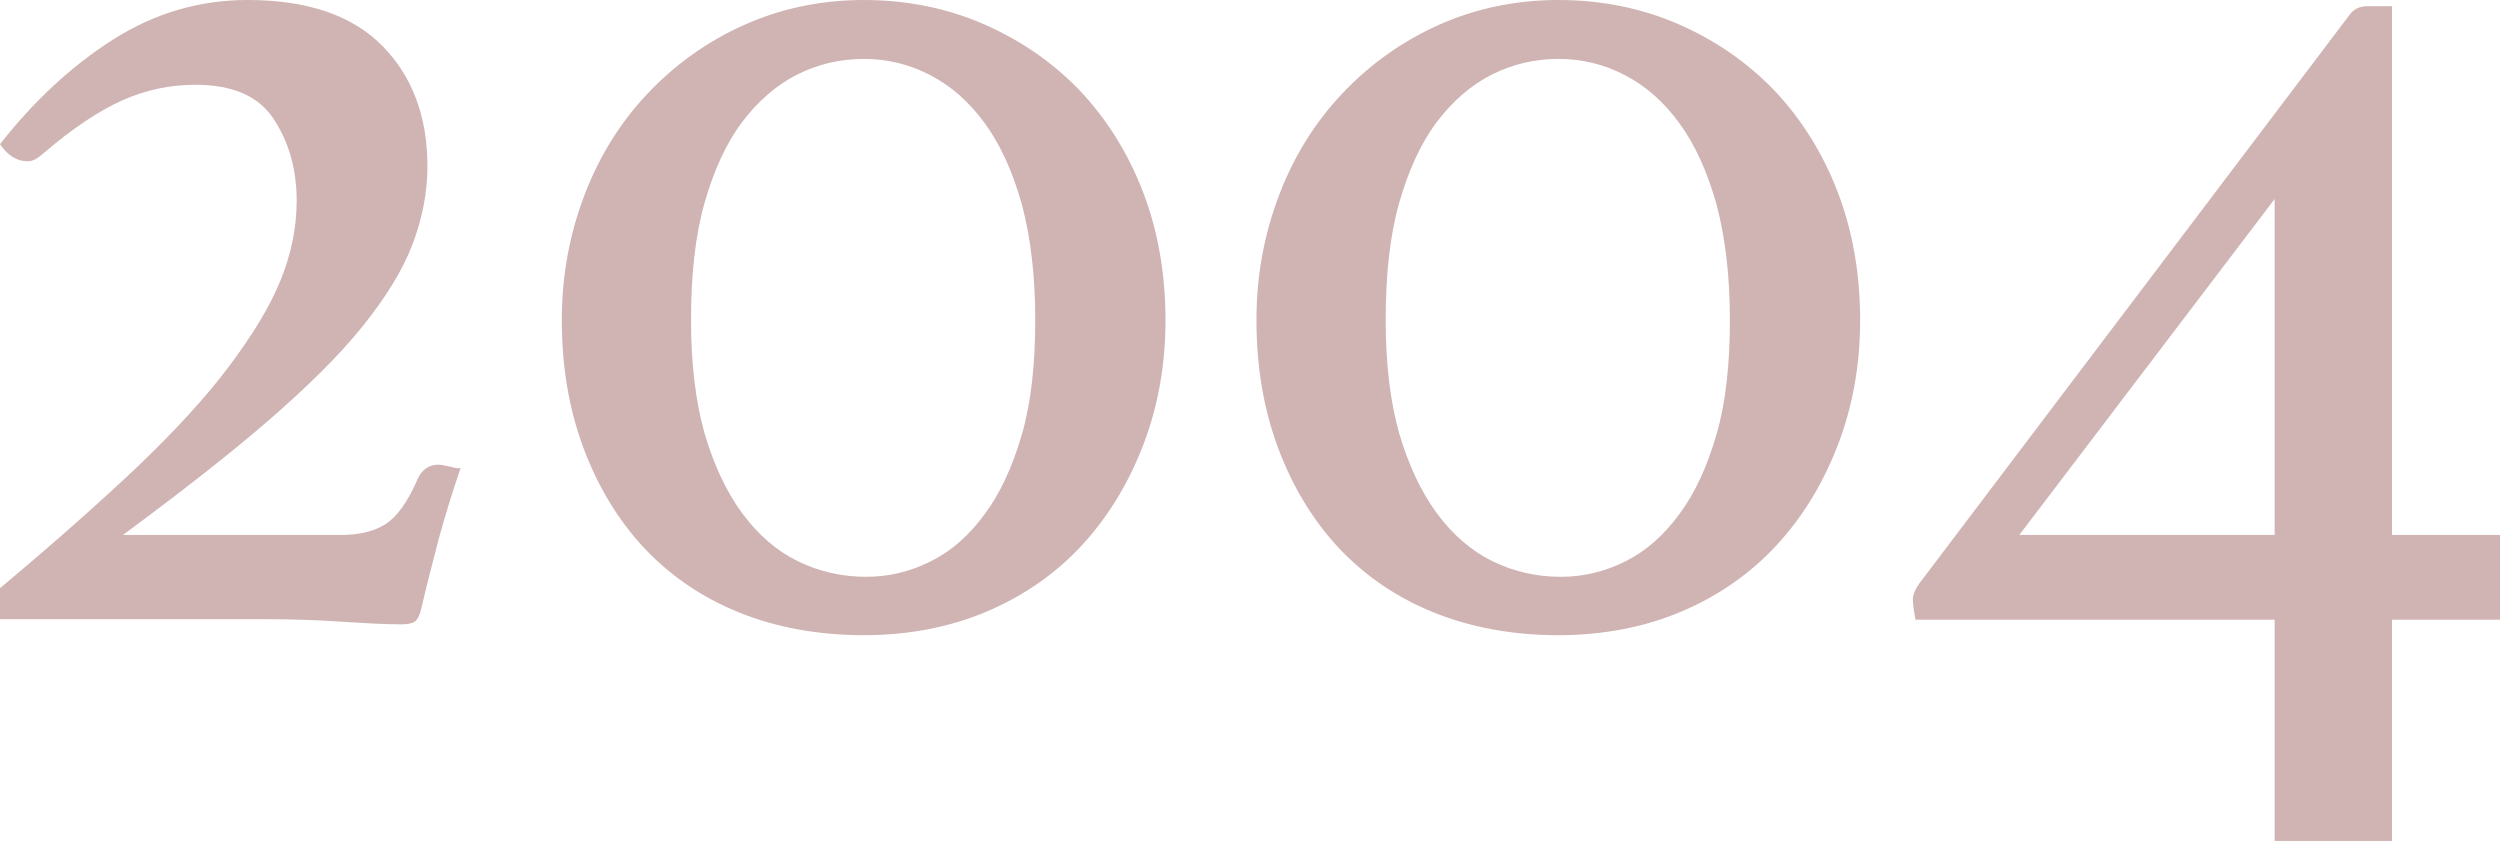
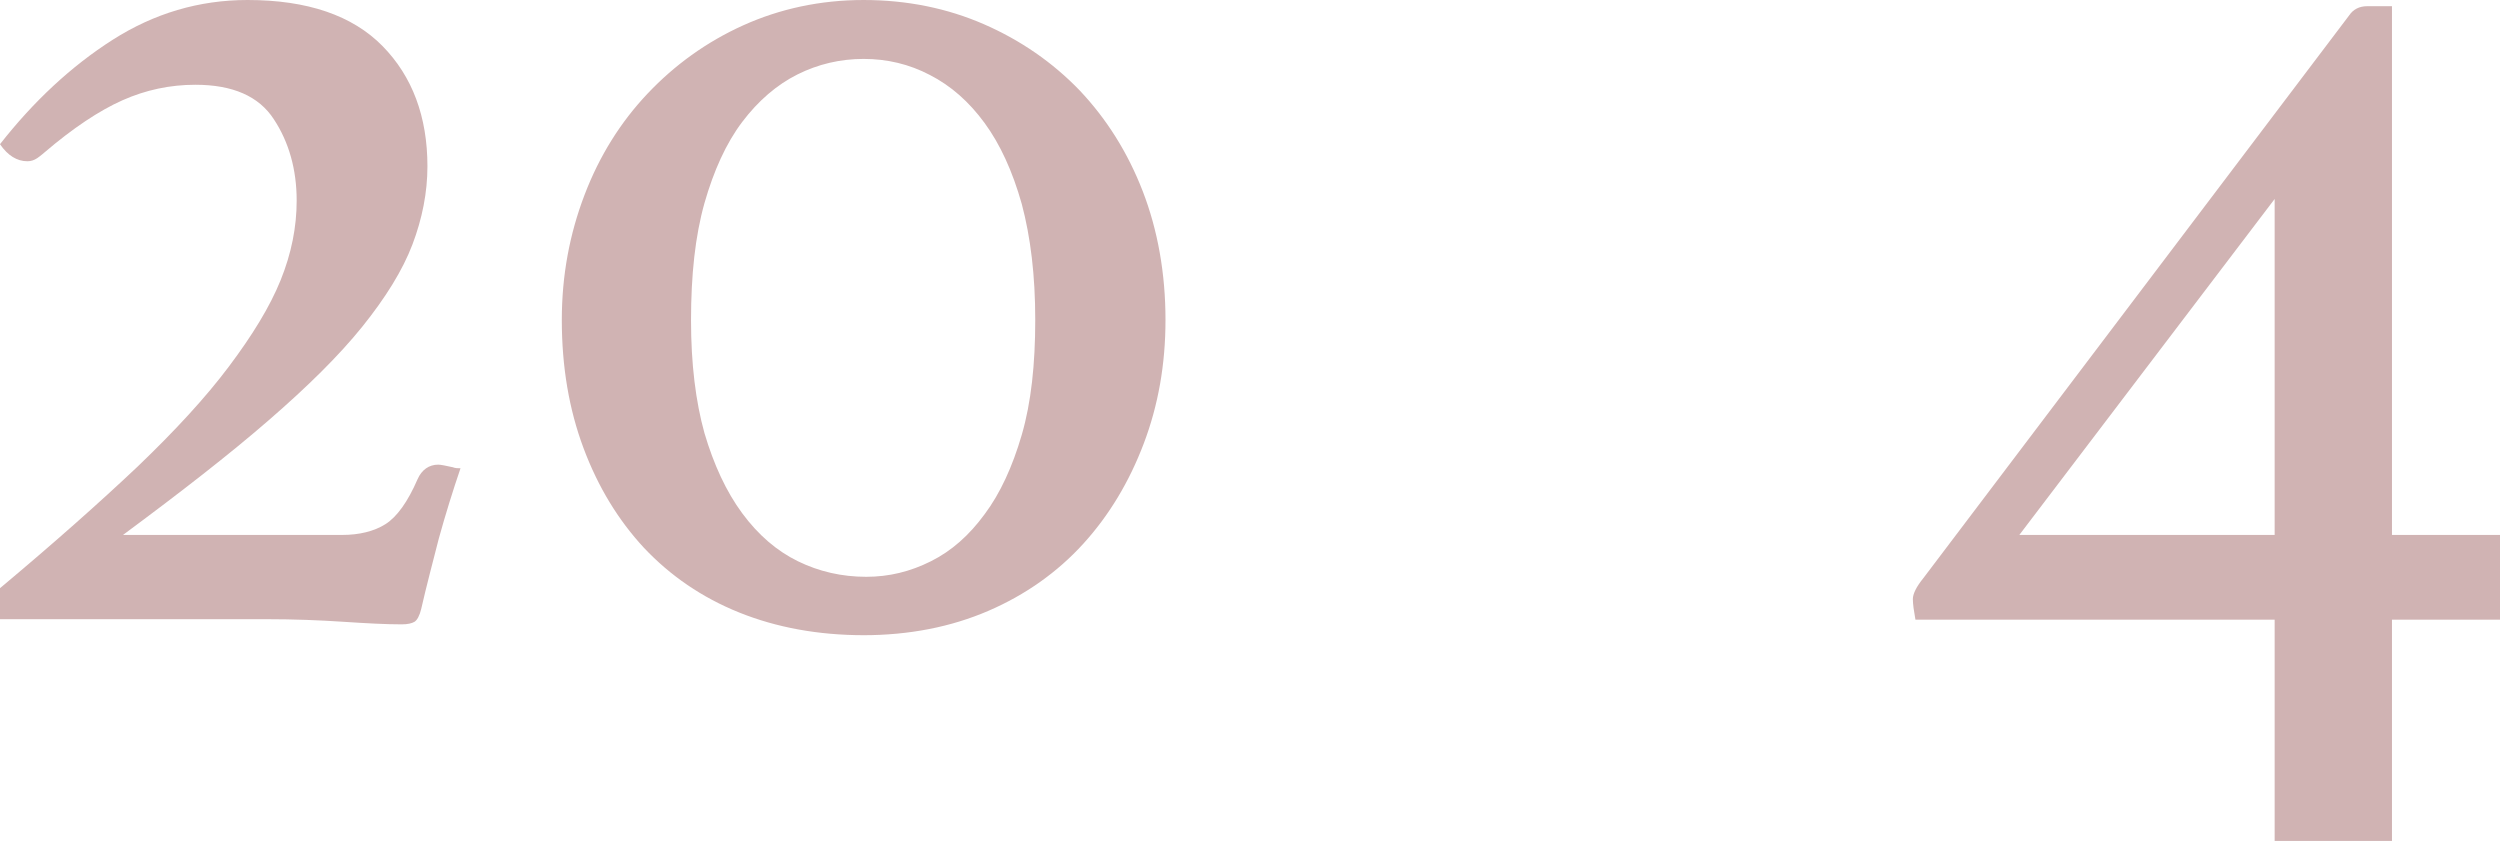
<svg xmlns="http://www.w3.org/2000/svg" width="48.37" height="16.27" viewBox="0 0 48.37 16.27">
  <defs>
    <style>.f{fill:#d0b3b3;}</style>
  </defs>
  <g id="a" />
  <g id="b">
    <g id="c">
      <g id="d">
        <g id="e">
          <g>
            <path class="f" d="M.86,2.95s-.08,.07-.14,.11-.12,.06-.19,.06c-.2,0-.38-.11-.53-.33C.65,1.96,1.38,1.28,2.18,.77c.8-.51,1.67-.77,2.61-.77,1.16,0,2.03,.3,2.61,.89s.87,1.37,.87,2.33c0,.5-.1,1.01-.29,1.51-.19,.5-.52,1.03-.97,1.59s-1.06,1.16-1.81,1.81c-.76,.66-1.7,1.39-2.82,2.22H6.62c.33,0,.62-.07,.84-.21s.43-.43,.62-.87c.08-.18,.22-.28,.4-.28,.05,0,.14,.02,.28,.05,.05,.02,.1,.02,.15,.02-.15,.44-.29,.89-.42,1.36-.12,.47-.24,.92-.34,1.36-.03,.13-.08,.22-.13,.25-.05,.03-.13,.05-.25,.05-.3,0-.68-.02-1.13-.05-.45-.03-.95-.05-1.49-.05H0v-.6c1.04-.87,1.93-1.66,2.66-2.35,.73-.7,1.32-1.34,1.77-1.94,.45-.6,.79-1.15,1-1.67s.31-1.03,.31-1.54c0-.6-.15-1.13-.44-1.57-.29-.45-.8-.67-1.52-.67-.49,0-.96,.1-1.41,.3-.45,.2-.96,.54-1.51,1.01Z" />
            <path class="f" d="M16.72,12.29c-.89,0-1.7-.15-2.42-.44-.72-.29-1.33-.71-1.84-1.25-.5-.54-.89-1.18-1.17-1.93-.28-.75-.42-1.57-.42-2.48,0-.86,.15-1.66,.44-2.42,.29-.76,.7-1.41,1.22-1.96s1.14-1,1.85-1.32,1.49-.49,2.33-.49,1.62,.16,2.33,.47c.71,.31,1.33,.74,1.85,1.28,.52,.55,.93,1.2,1.22,1.95,.29,.75,.44,1.59,.44,2.49,0,.86-.14,1.65-.42,2.39-.28,.74-.67,1.39-1.17,1.94-.5,.55-1.12,.99-1.84,1.3s-1.53,.47-2.42,.47Zm-3.35-6.09c0,.84,.09,1.57,.26,2.18,.18,.61,.42,1.13,.73,1.55,.31,.42,.67,.73,1.08,.93s.85,.3,1.32,.3c.44,0,.85-.1,1.25-.3s.74-.5,1.04-.91c.3-.4,.54-.92,.72-1.54,.18-.62,.26-1.36,.26-2.22s-.09-1.6-.26-2.24c-.18-.64-.42-1.16-.72-1.57s-.65-.72-1.06-.93c-.4-.21-.83-.31-1.28-.31s-.88,.1-1.28,.3c-.4,.2-.76,.51-1.07,.92-.31,.41-.55,.94-.73,1.57-.18,.64-.26,1.39-.26,2.27Z" />
-             <path class="f" d="M30.16,12.29c-.89,0-1.7-.15-2.42-.44-.72-.29-1.33-.71-1.84-1.25-.5-.54-.89-1.18-1.17-1.93-.28-.75-.42-1.57-.42-2.48,0-.86,.15-1.66,.44-2.42,.29-.76,.7-1.41,1.22-1.96s1.14-1,1.85-1.32,1.49-.49,2.33-.49,1.62,.16,2.33,.47c.71,.31,1.33,.74,1.85,1.28,.52,.55,.93,1.2,1.22,1.95,.29,.75,.44,1.59,.44,2.49,0,.86-.14,1.65-.42,2.39-.28,.74-.67,1.39-1.17,1.94-.5,.55-1.12,.99-1.84,1.3s-1.53,.47-2.42,.47Zm-3.35-6.09c0,.84,.09,1.57,.26,2.18,.18,.61,.42,1.13,.73,1.55,.31,.42,.67,.73,1.08,.93s.85,.3,1.32,.3c.44,0,.85-.1,1.25-.3s.74-.5,1.04-.91c.3-.4,.54-.92,.72-1.54,.18-.62,.26-1.36,.26-2.22s-.09-1.6-.26-2.24c-.18-.64-.42-1.16-.72-1.57s-.65-.72-1.06-.93c-.4-.21-.83-.31-1.28-.31s-.88,.1-1.28,.3c-.4,.2-.76,.51-1.07,.92-.31,.41-.55,.94-.73,1.57-.18,.64-.26,1.39-.26,2.27Z" />
            <path class="f" d="M48.37,10.35v1.64h-2.09v4.28h-2.27v-4.28h-6.95c-.03-.17-.05-.3-.05-.4s.07-.24,.2-.4L45.45,.3c.08-.12,.2-.18,.35-.18h.48V10.35h2.09Zm-4.36-6.5l-4.94,6.5h4.94V3.85Z" />
          </g>
        </g>
      </g>
    </g>
  </g>
</svg>